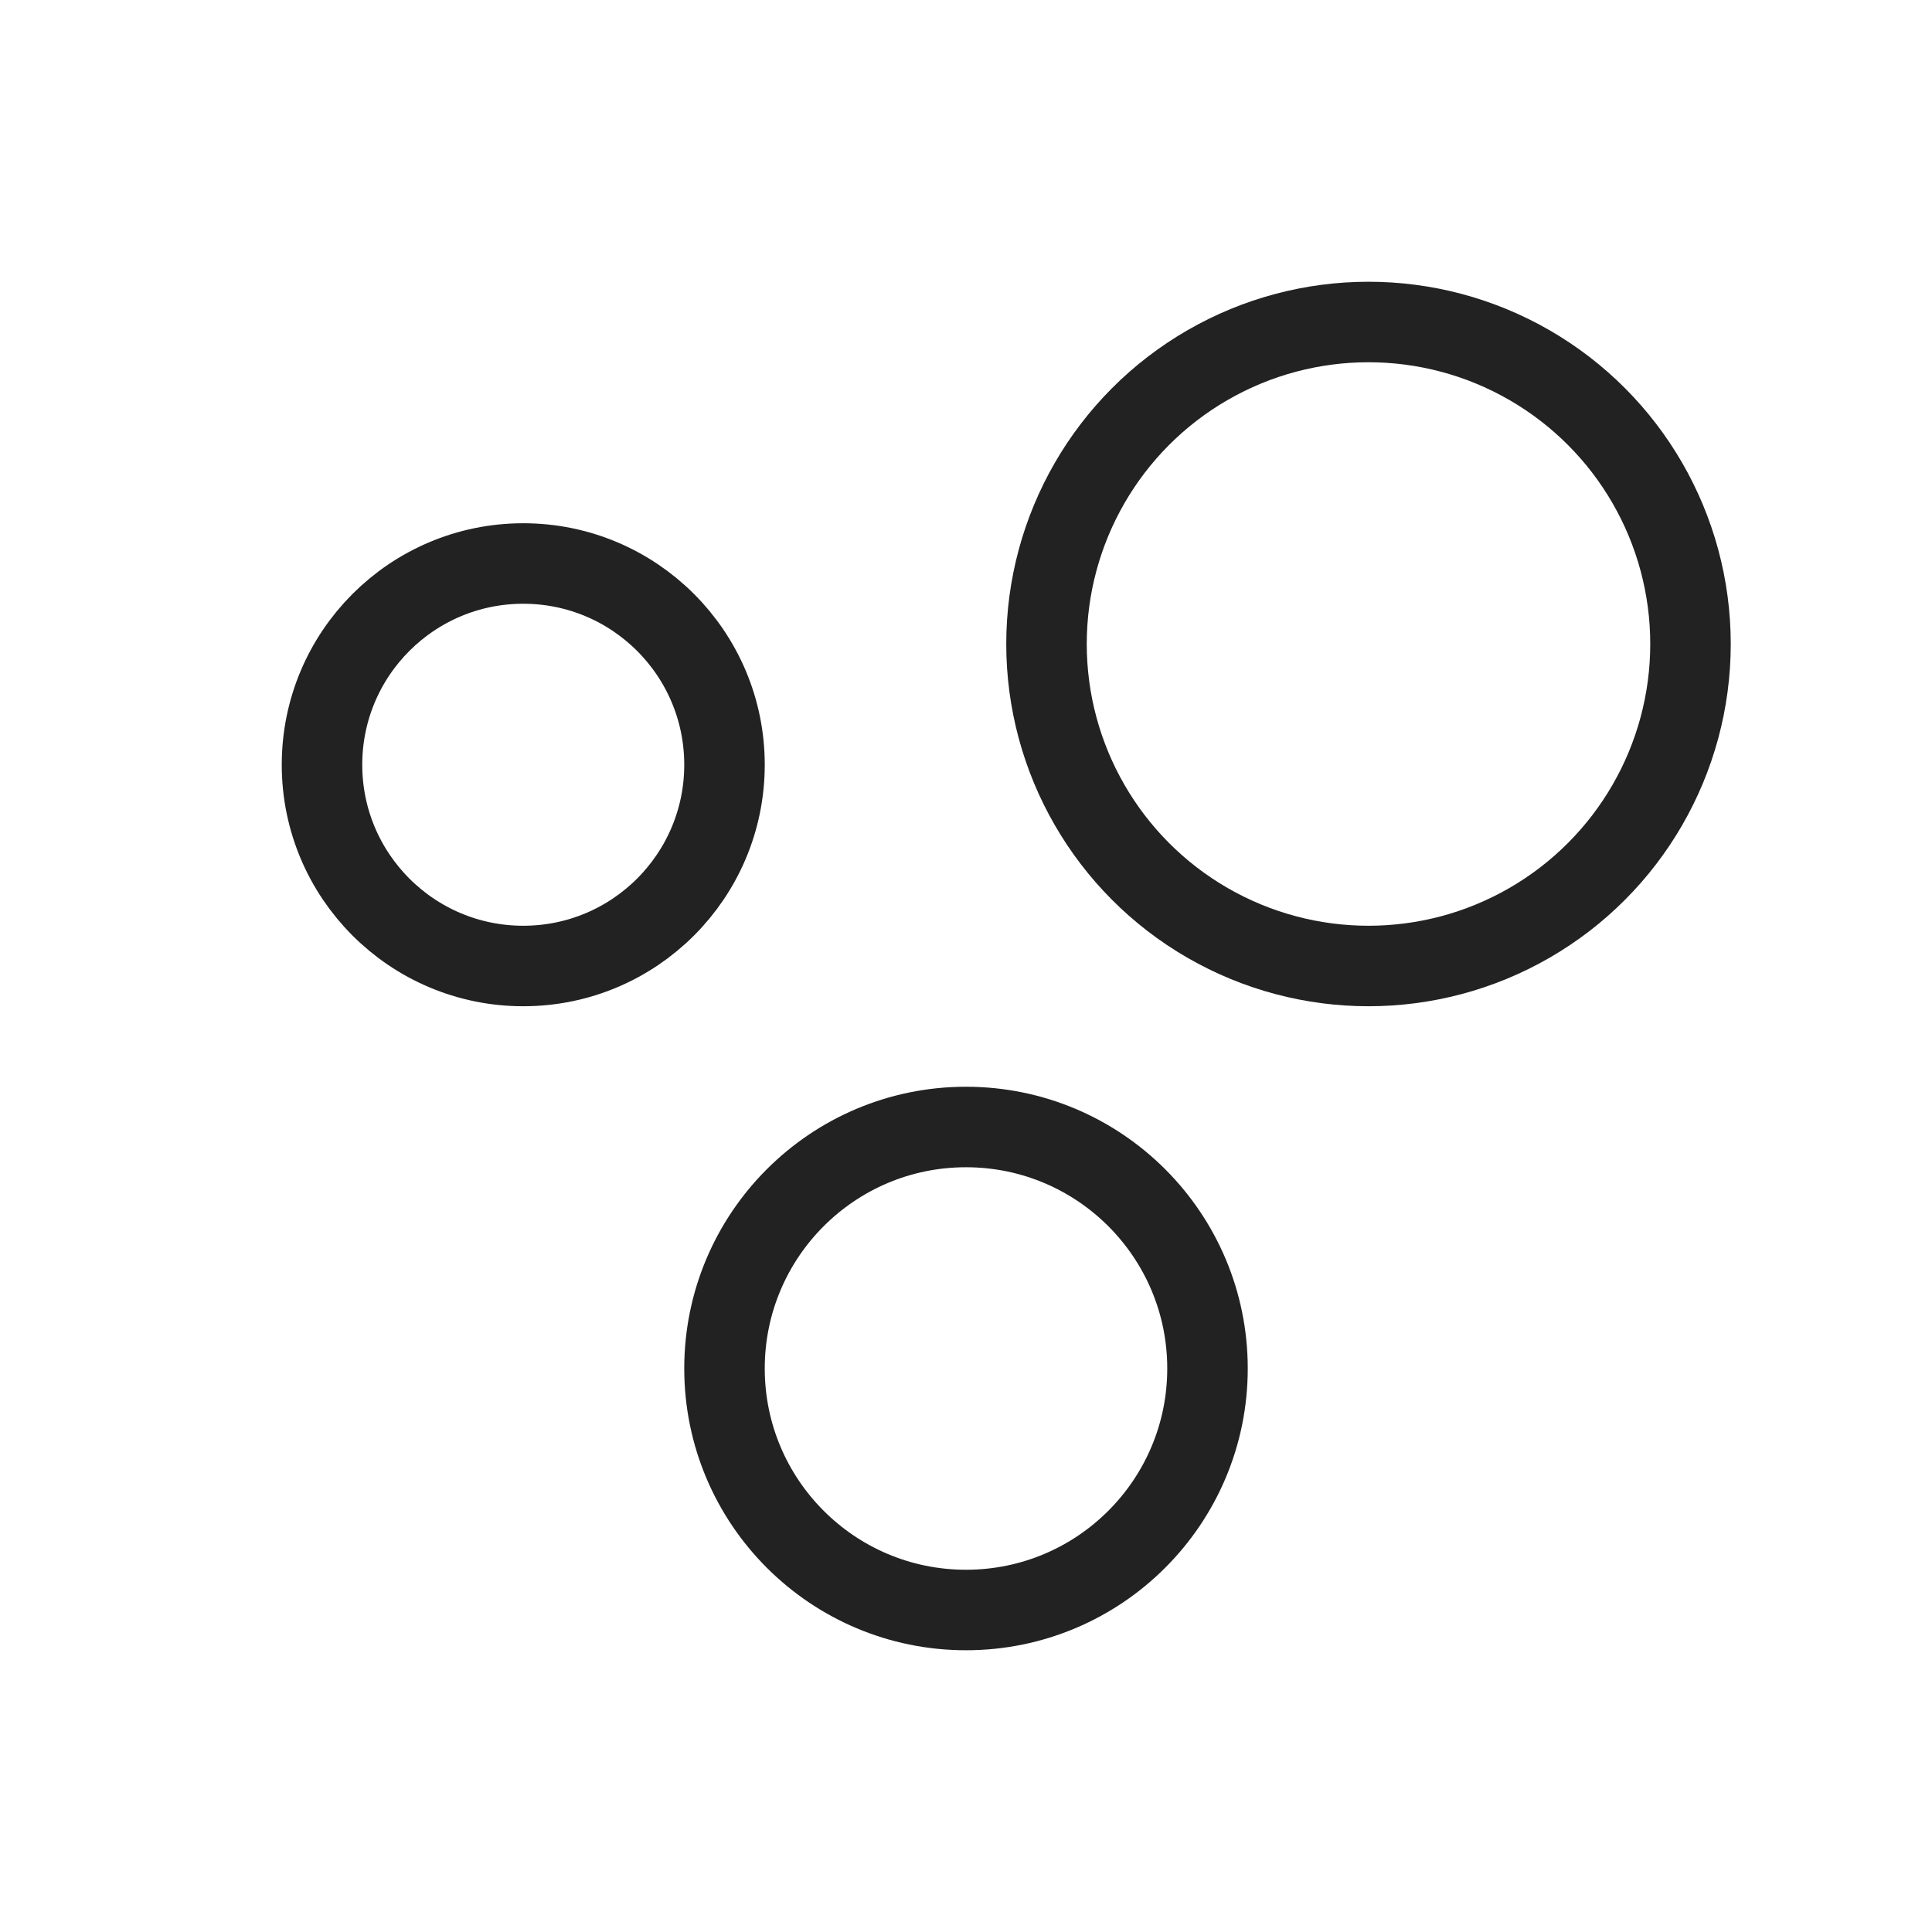
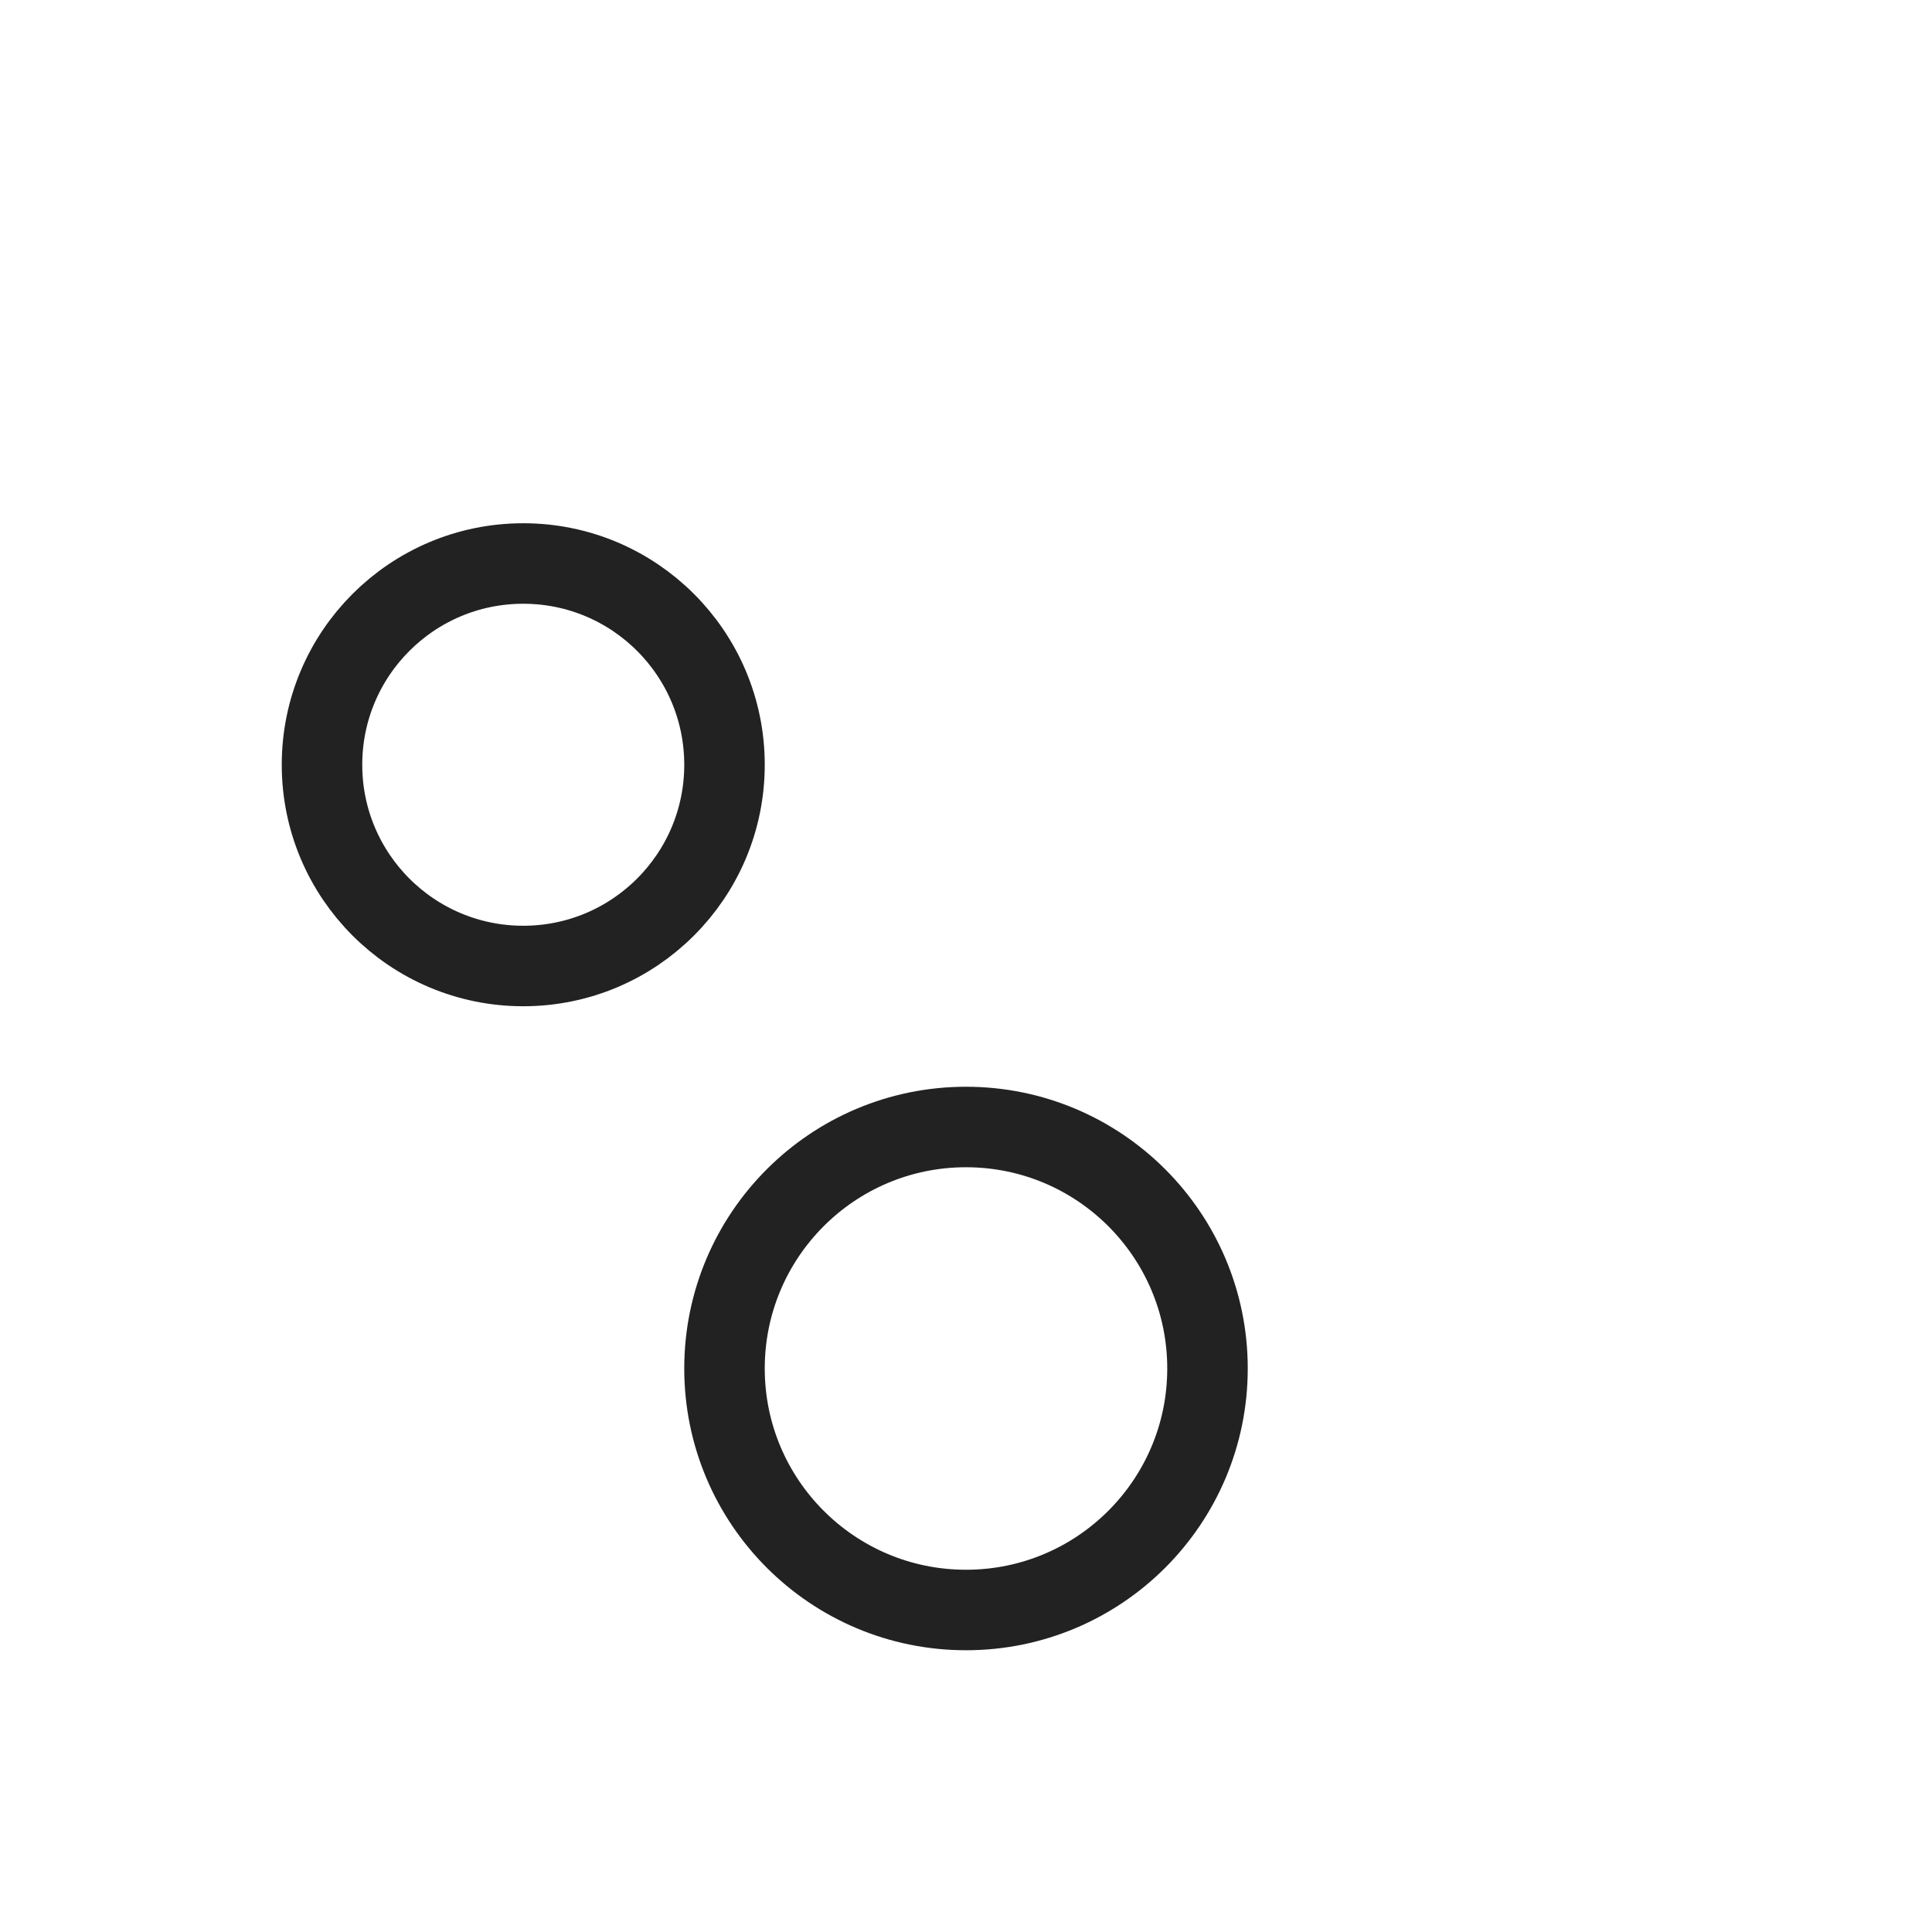
<svg xmlns="http://www.w3.org/2000/svg" width="800px" height="800px" viewBox="0 0 24 24" fill="none">
-   <circle cx="17" cy="8" r="4" stroke="#222222" />
  <circle cx="12" cy="17" r="3" stroke="#222222" />
  <circle cx="6.5" cy="9.5" r="2.5" stroke="#222222" />
</svg>